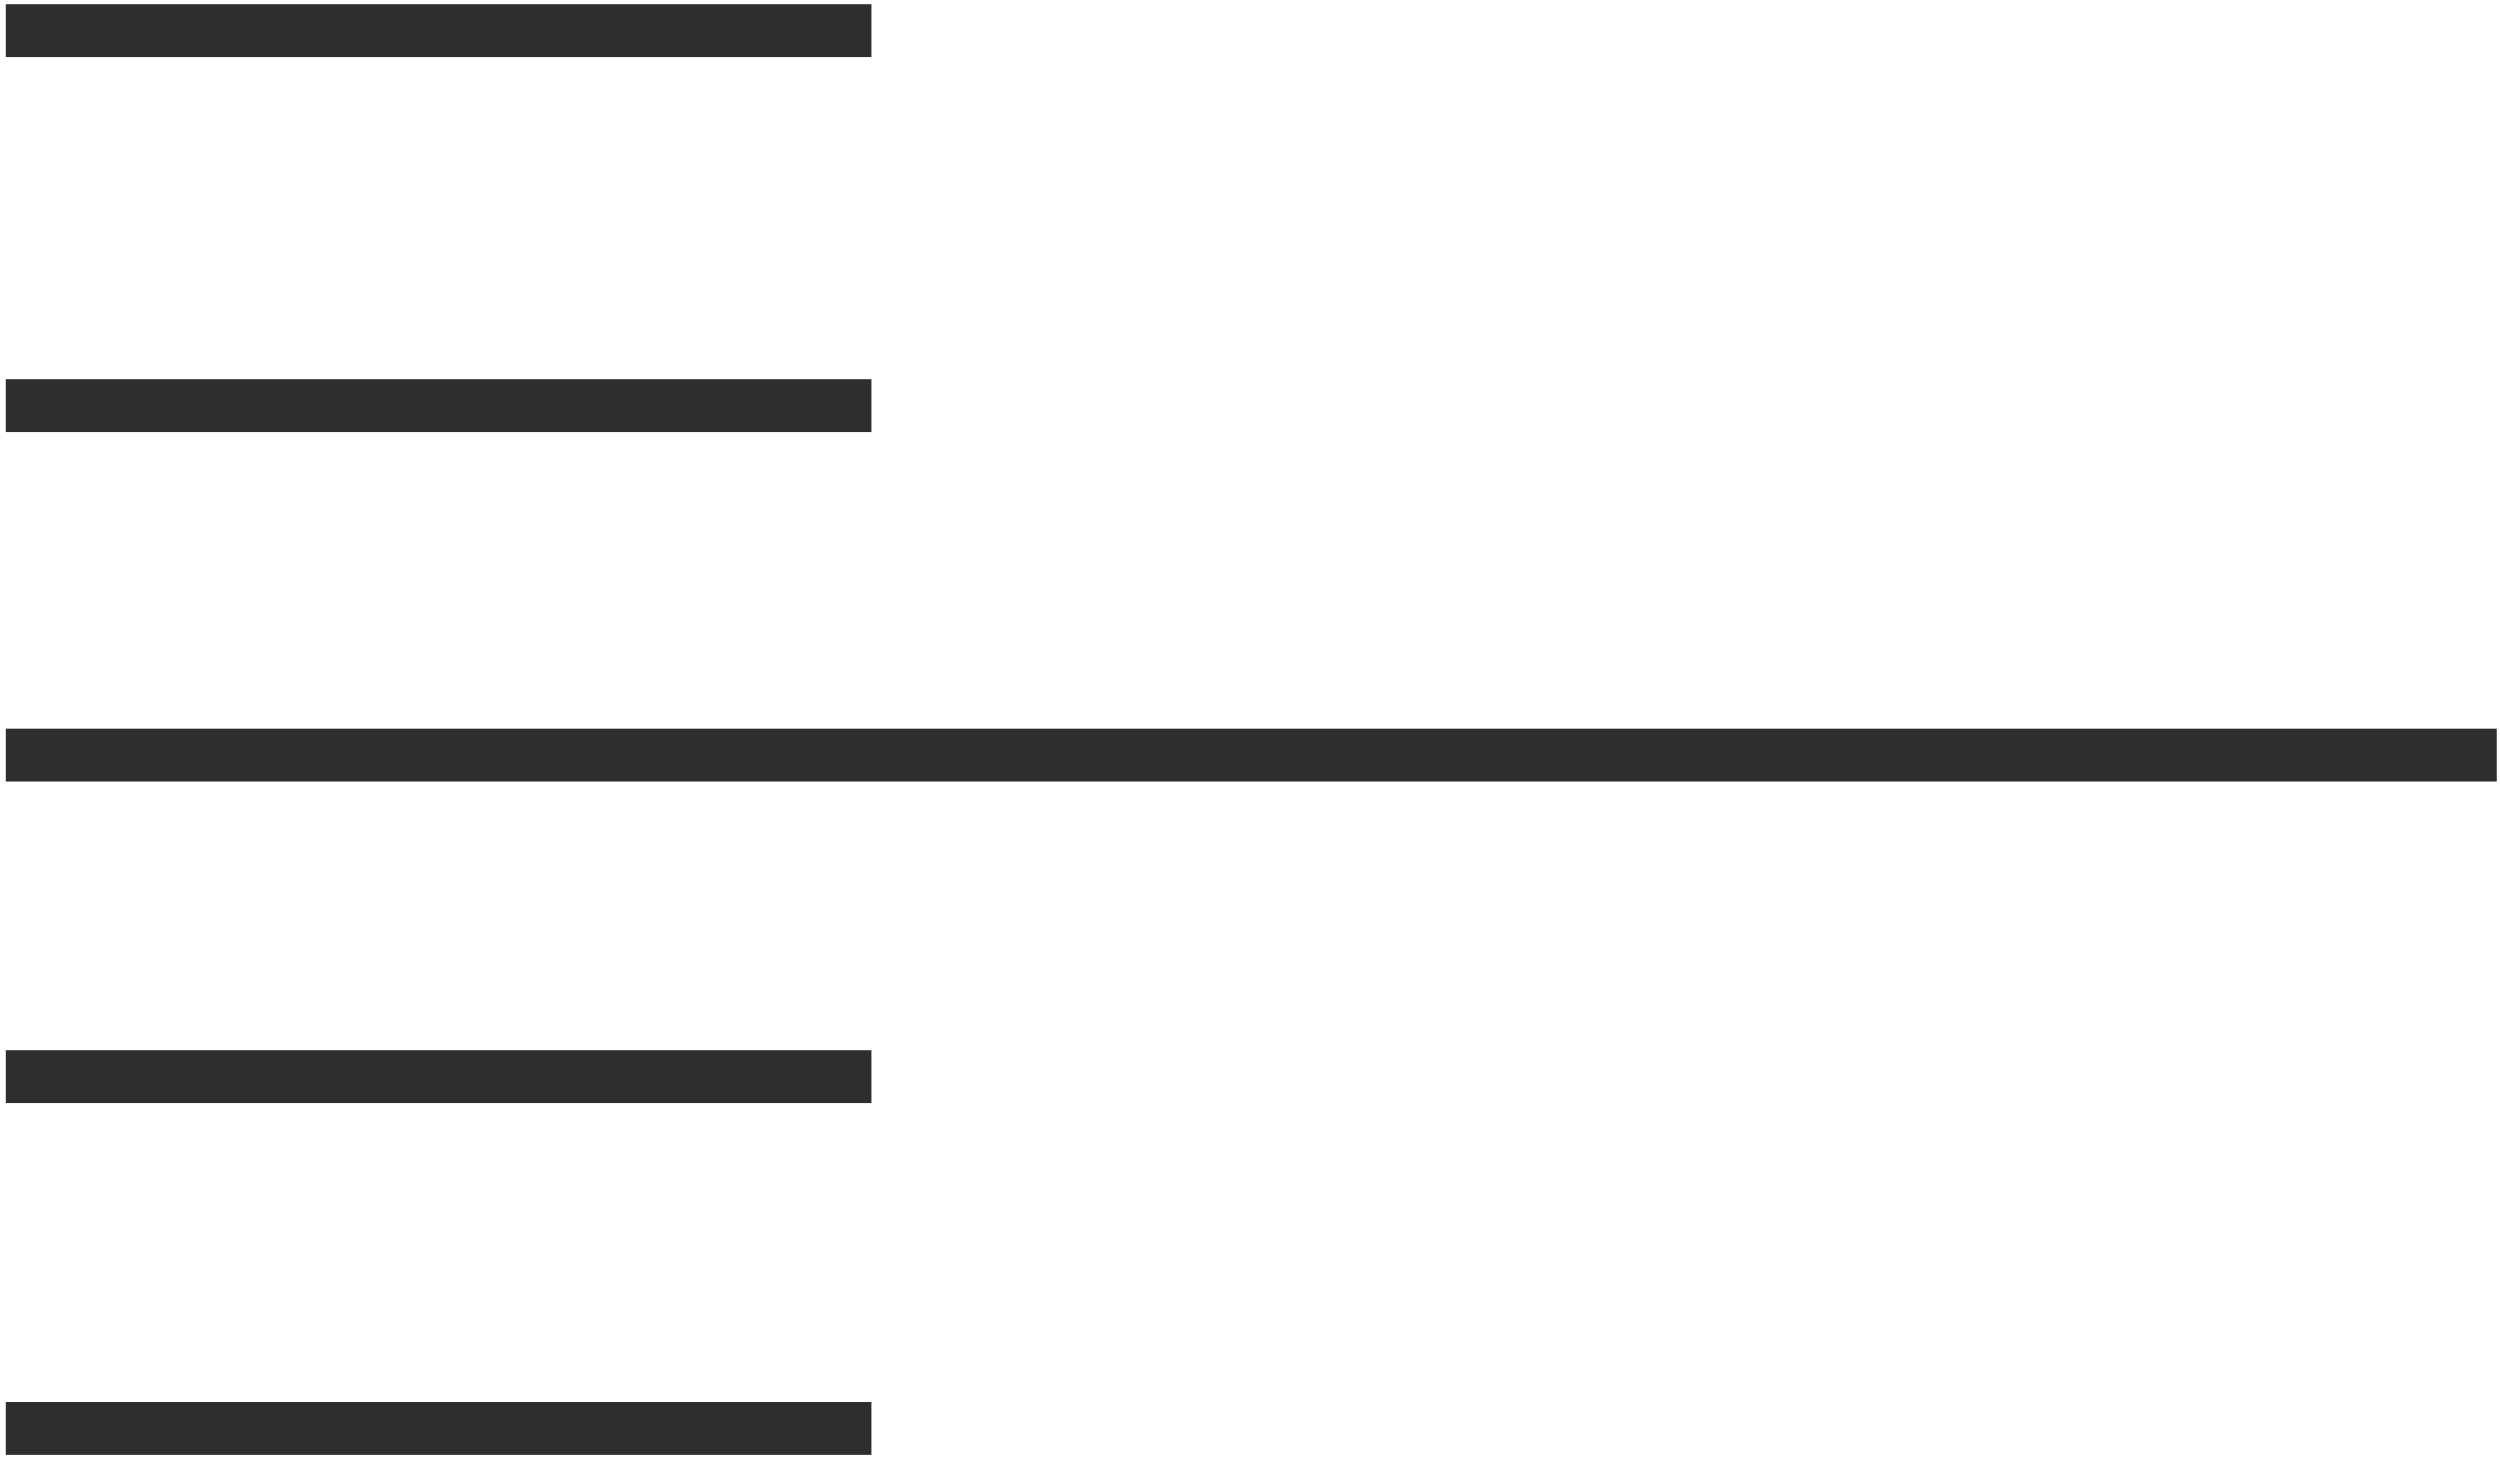
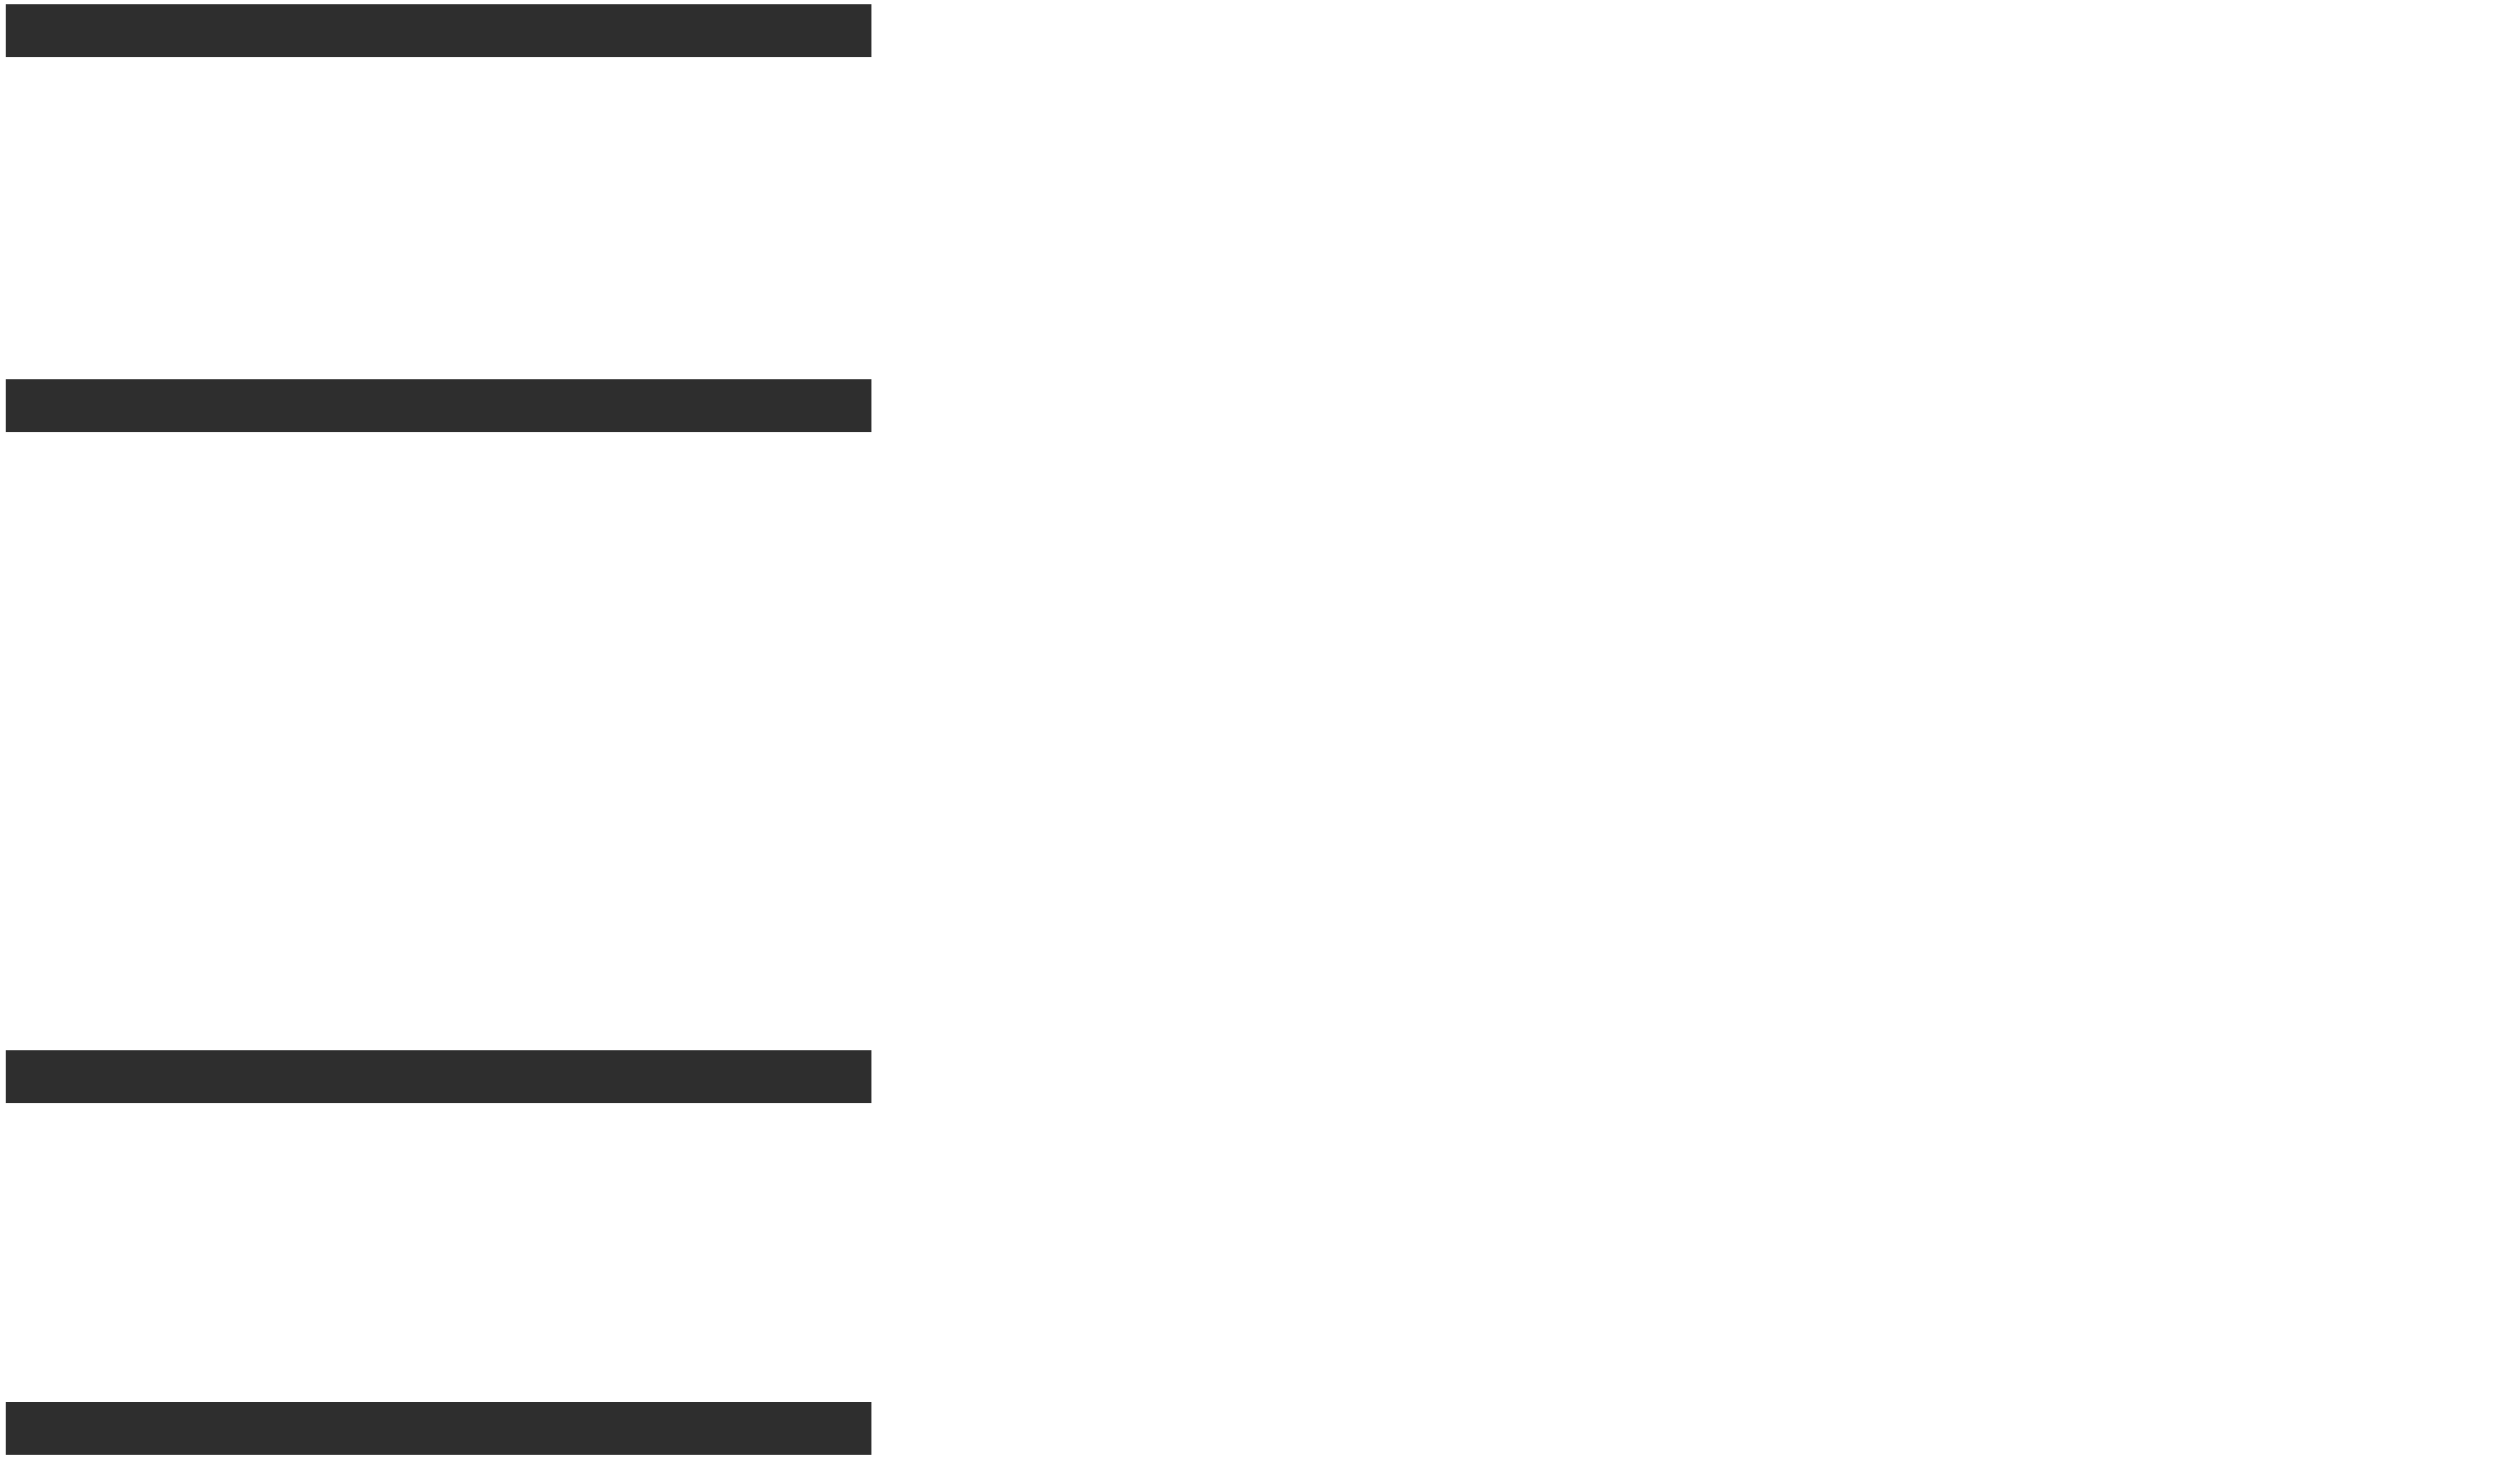
<svg xmlns="http://www.w3.org/2000/svg" width="331" height="193" viewBox="0 0 331 193" fill="none">
-   <path d="M115.377 53.707C106.726 53.707 35.365 53.707 0.767 53.707M330.57 99.978H0.767M115.377 142.543H0.767M115.377 4.055H0.767M115.375 189.127H0.766M115.375 53.703H0.766" stroke="#2E2E2E" stroke-width="7" />
+   <path d="M115.377 53.707C106.726 53.707 35.365 53.707 0.767 53.707M330.57 99.978M115.377 142.543H0.767M115.377 4.055H0.767M115.375 189.127H0.766M115.375 53.703H0.766" stroke="#2E2E2E" stroke-width="7" />
</svg>